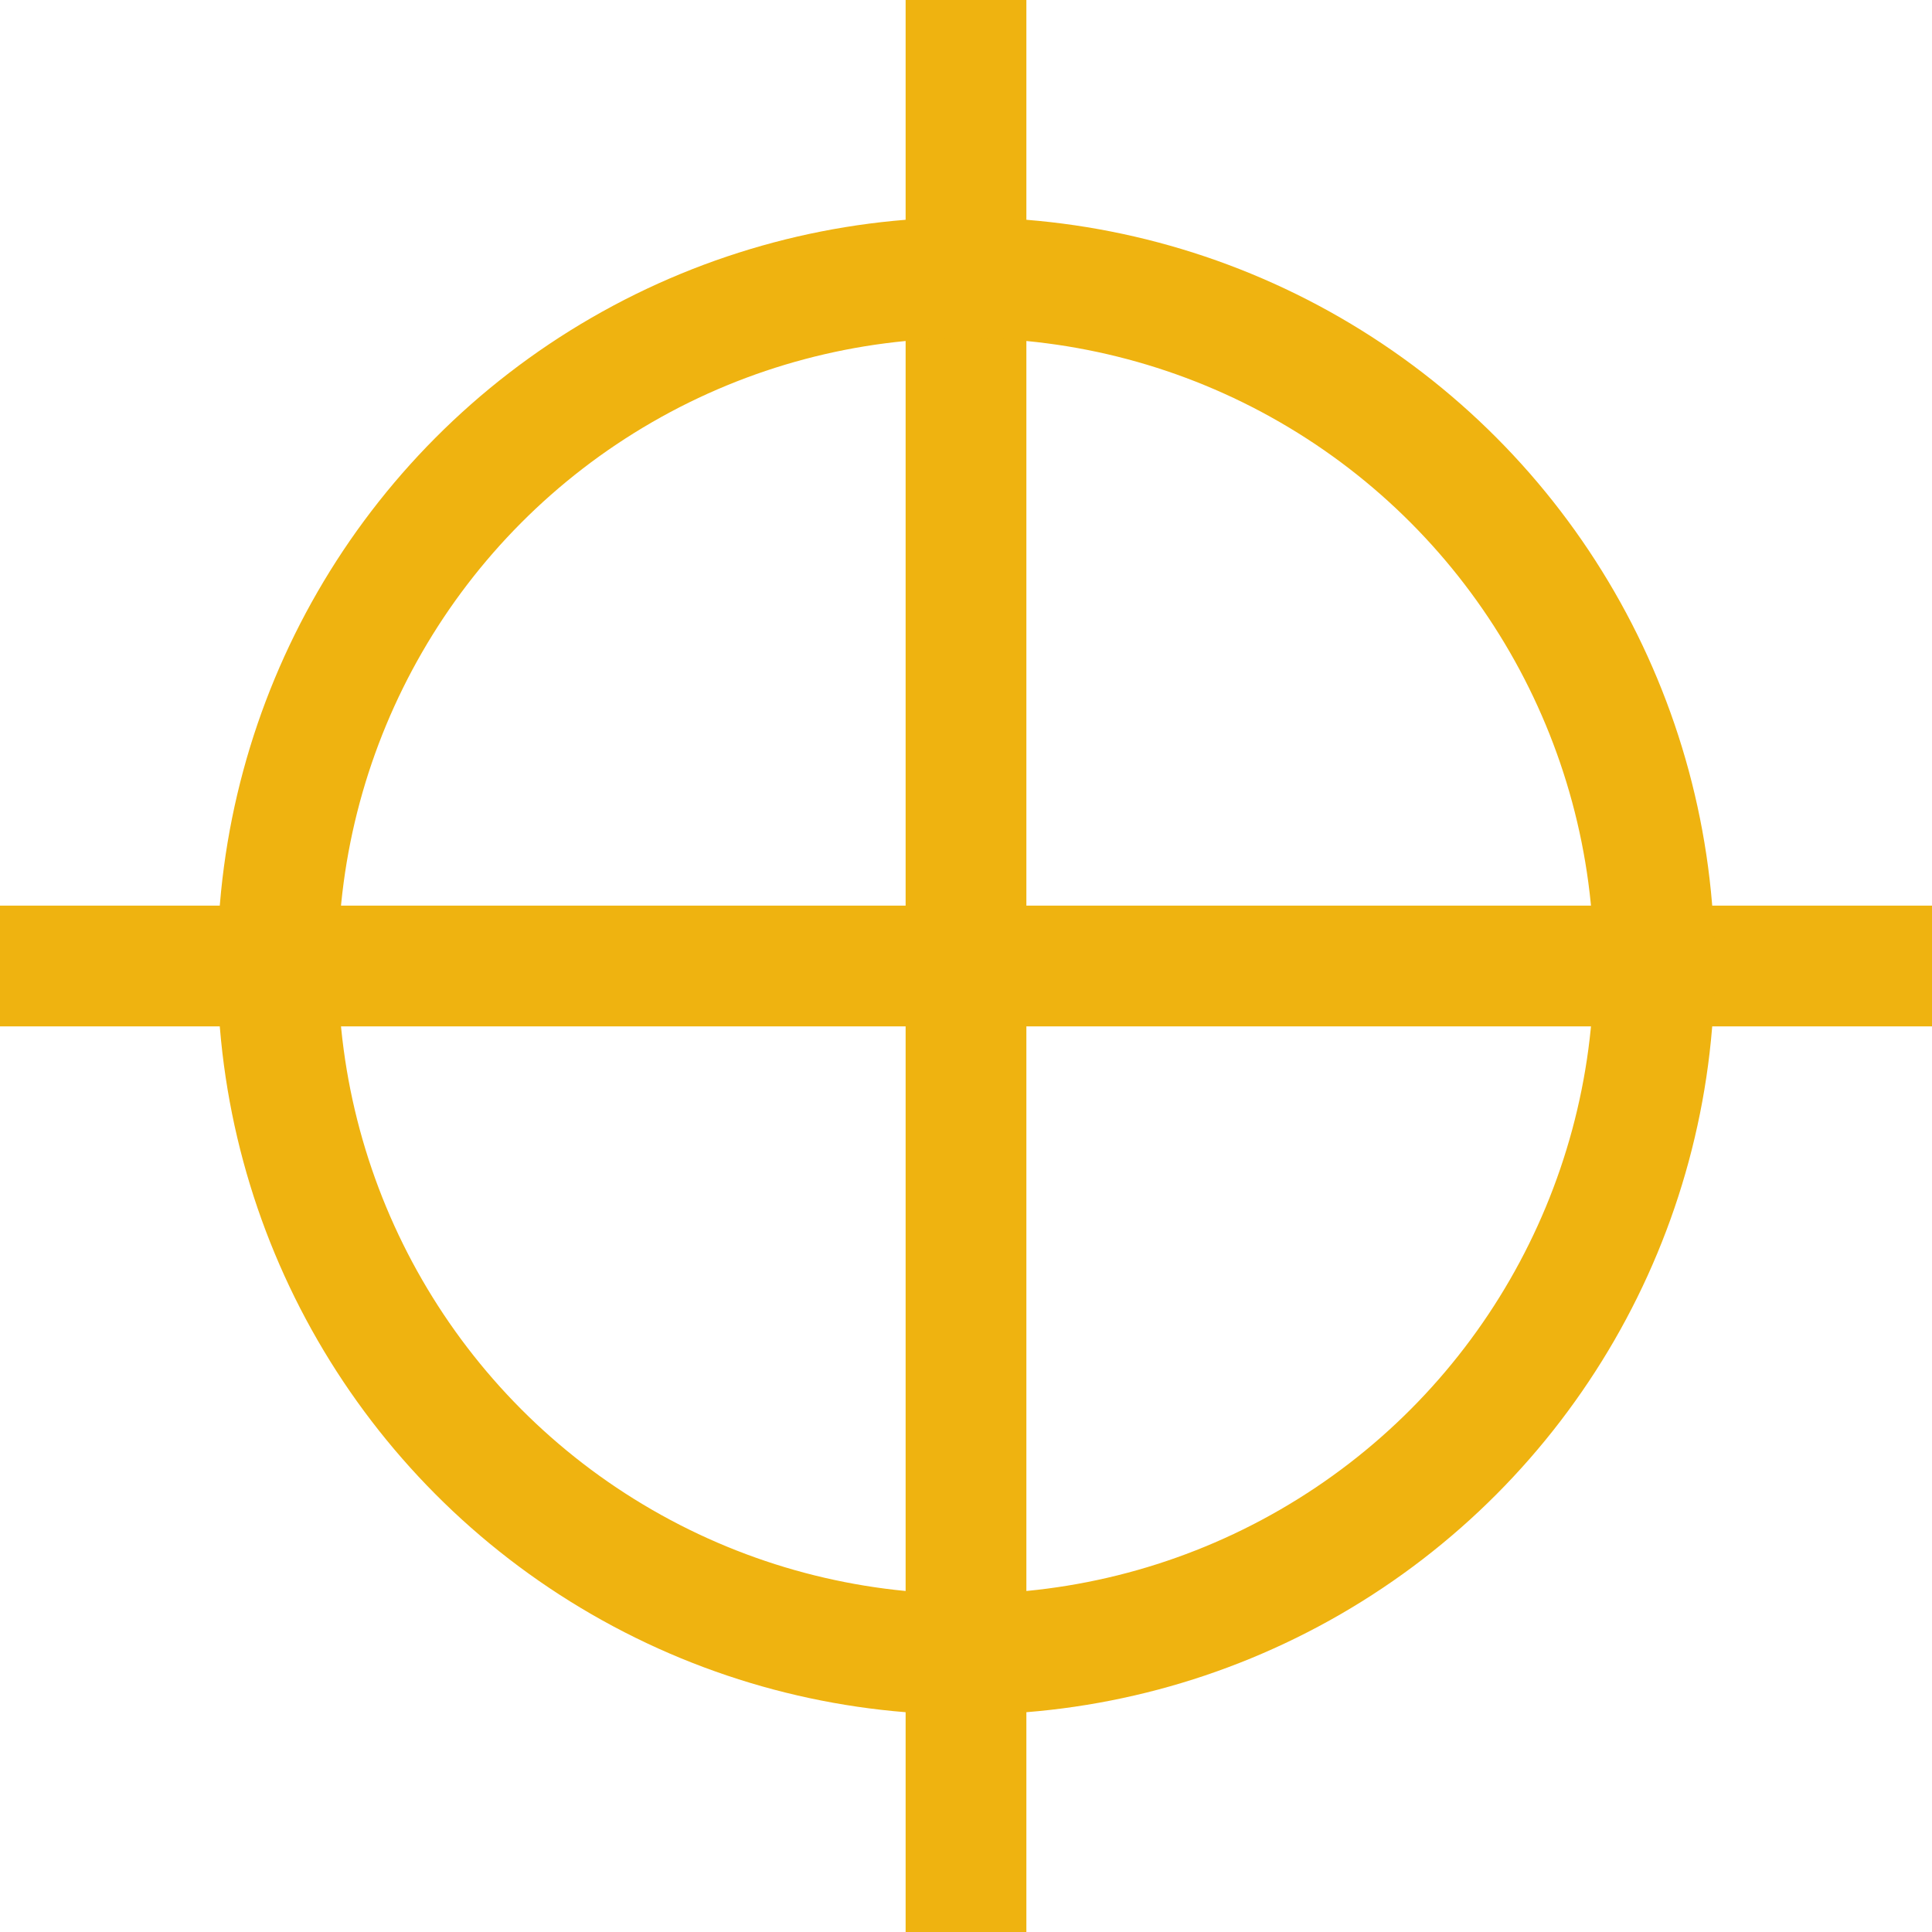
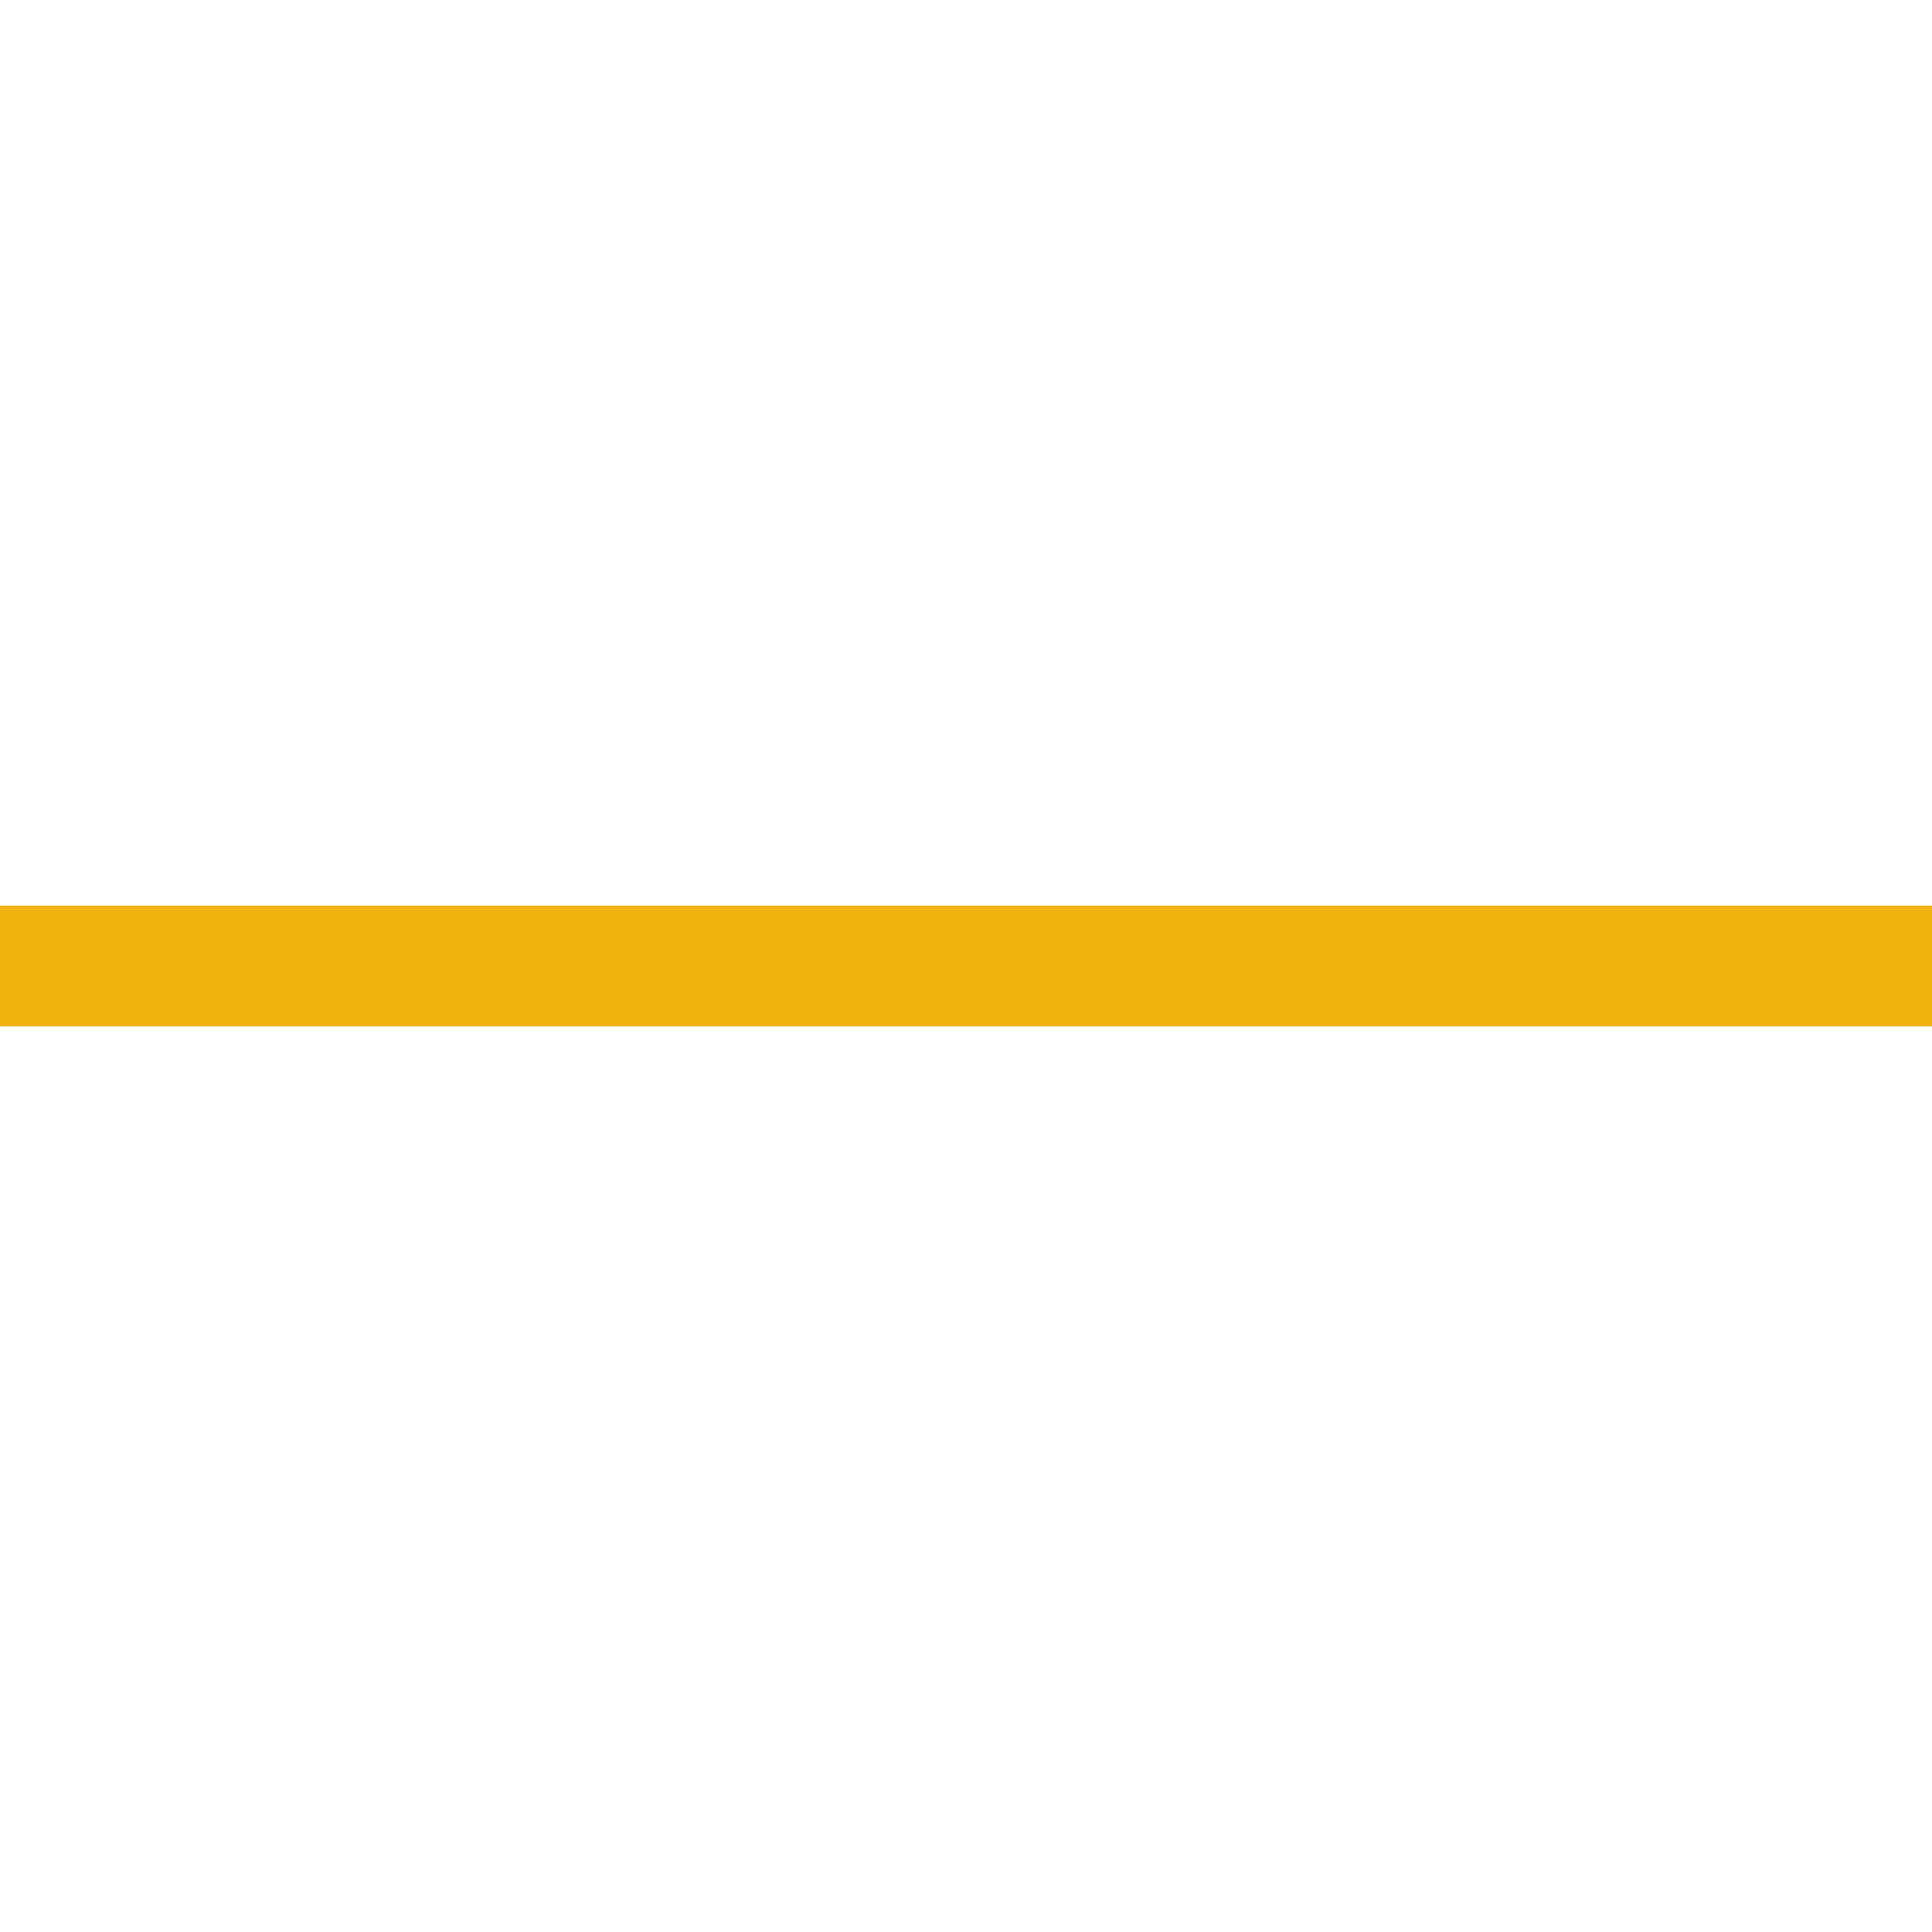
<svg xmlns="http://www.w3.org/2000/svg" version="1.1" id="Calque_1" x="0px" y="0px" viewBox="0 0 16 16" style="enable-background:new 0 0 16 16;" xml:space="preserve">
  <style type="text/css">
	.st0{fill:none;stroke:#EFB310;stroke-miterlimit:10;}
</style>
  <g>
    <g>
-       <line class="st0" x1="8" y1="0" x2="8" y2="16" />
      <line class="st0" x1="0" y1="8" x2="16" y2="8" />
    </g>
-     <circle class="st0" cx="8" cy="8" r="5.7" />
  </g>
</svg>